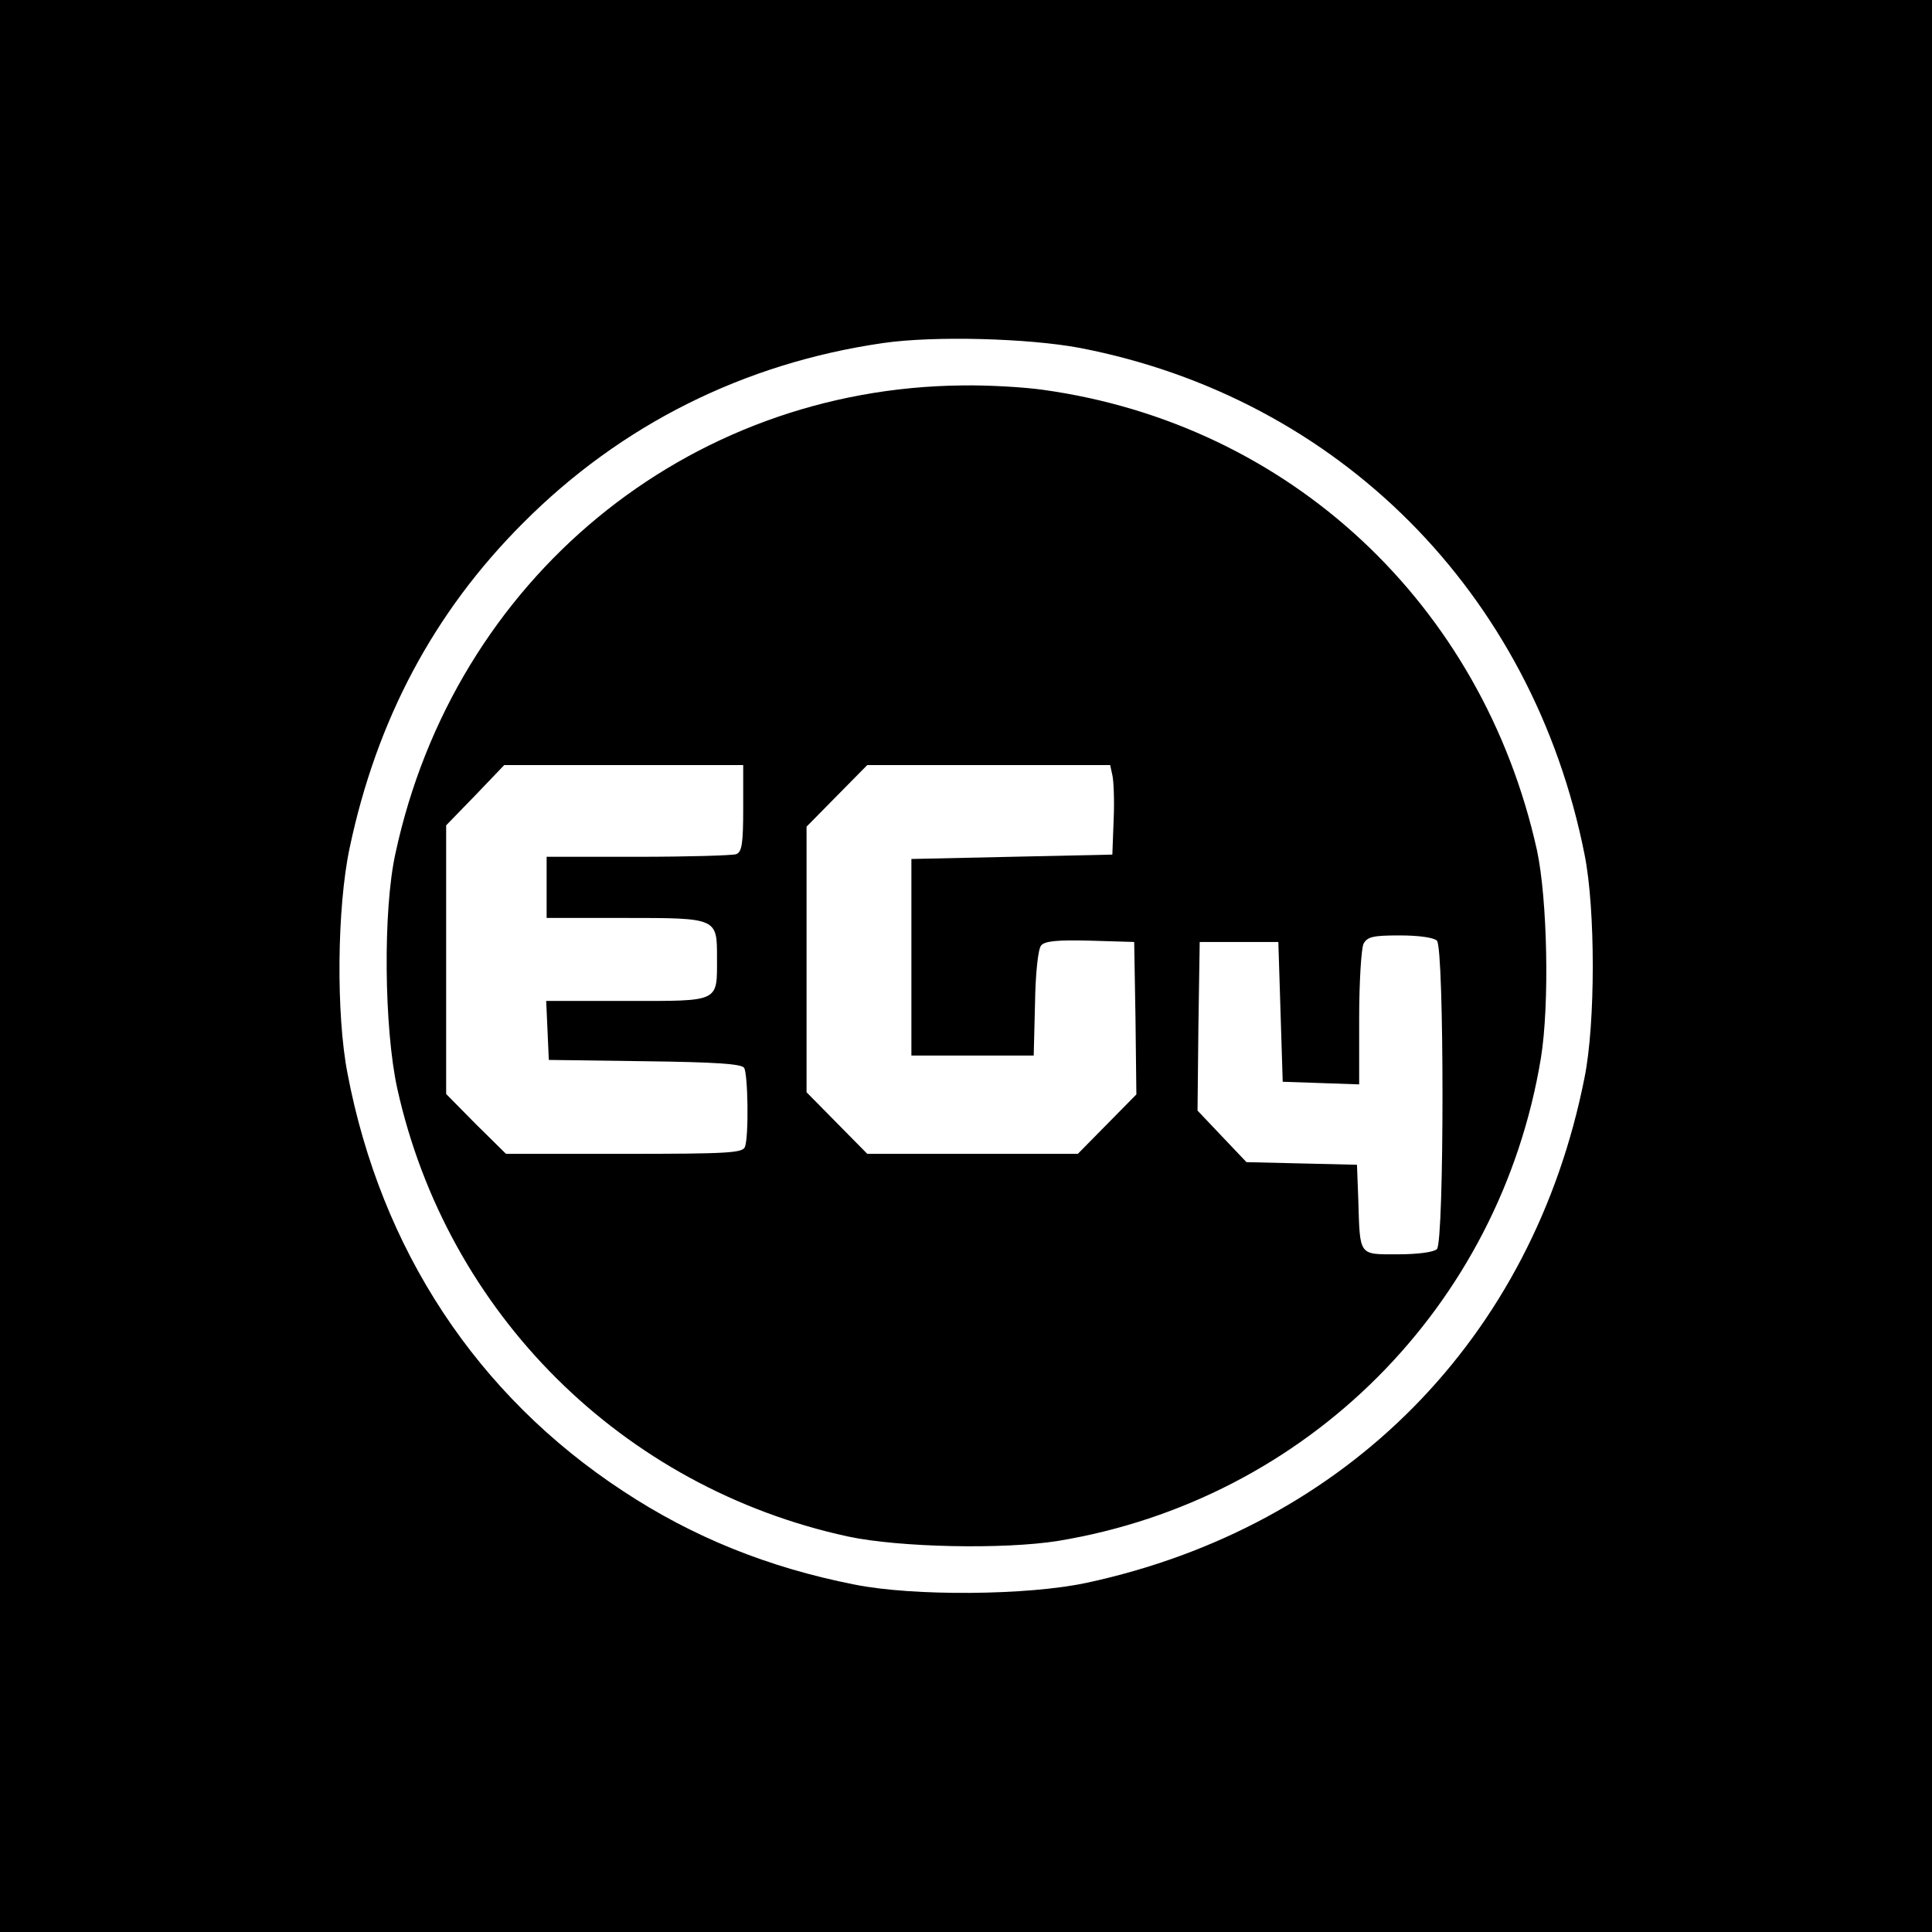
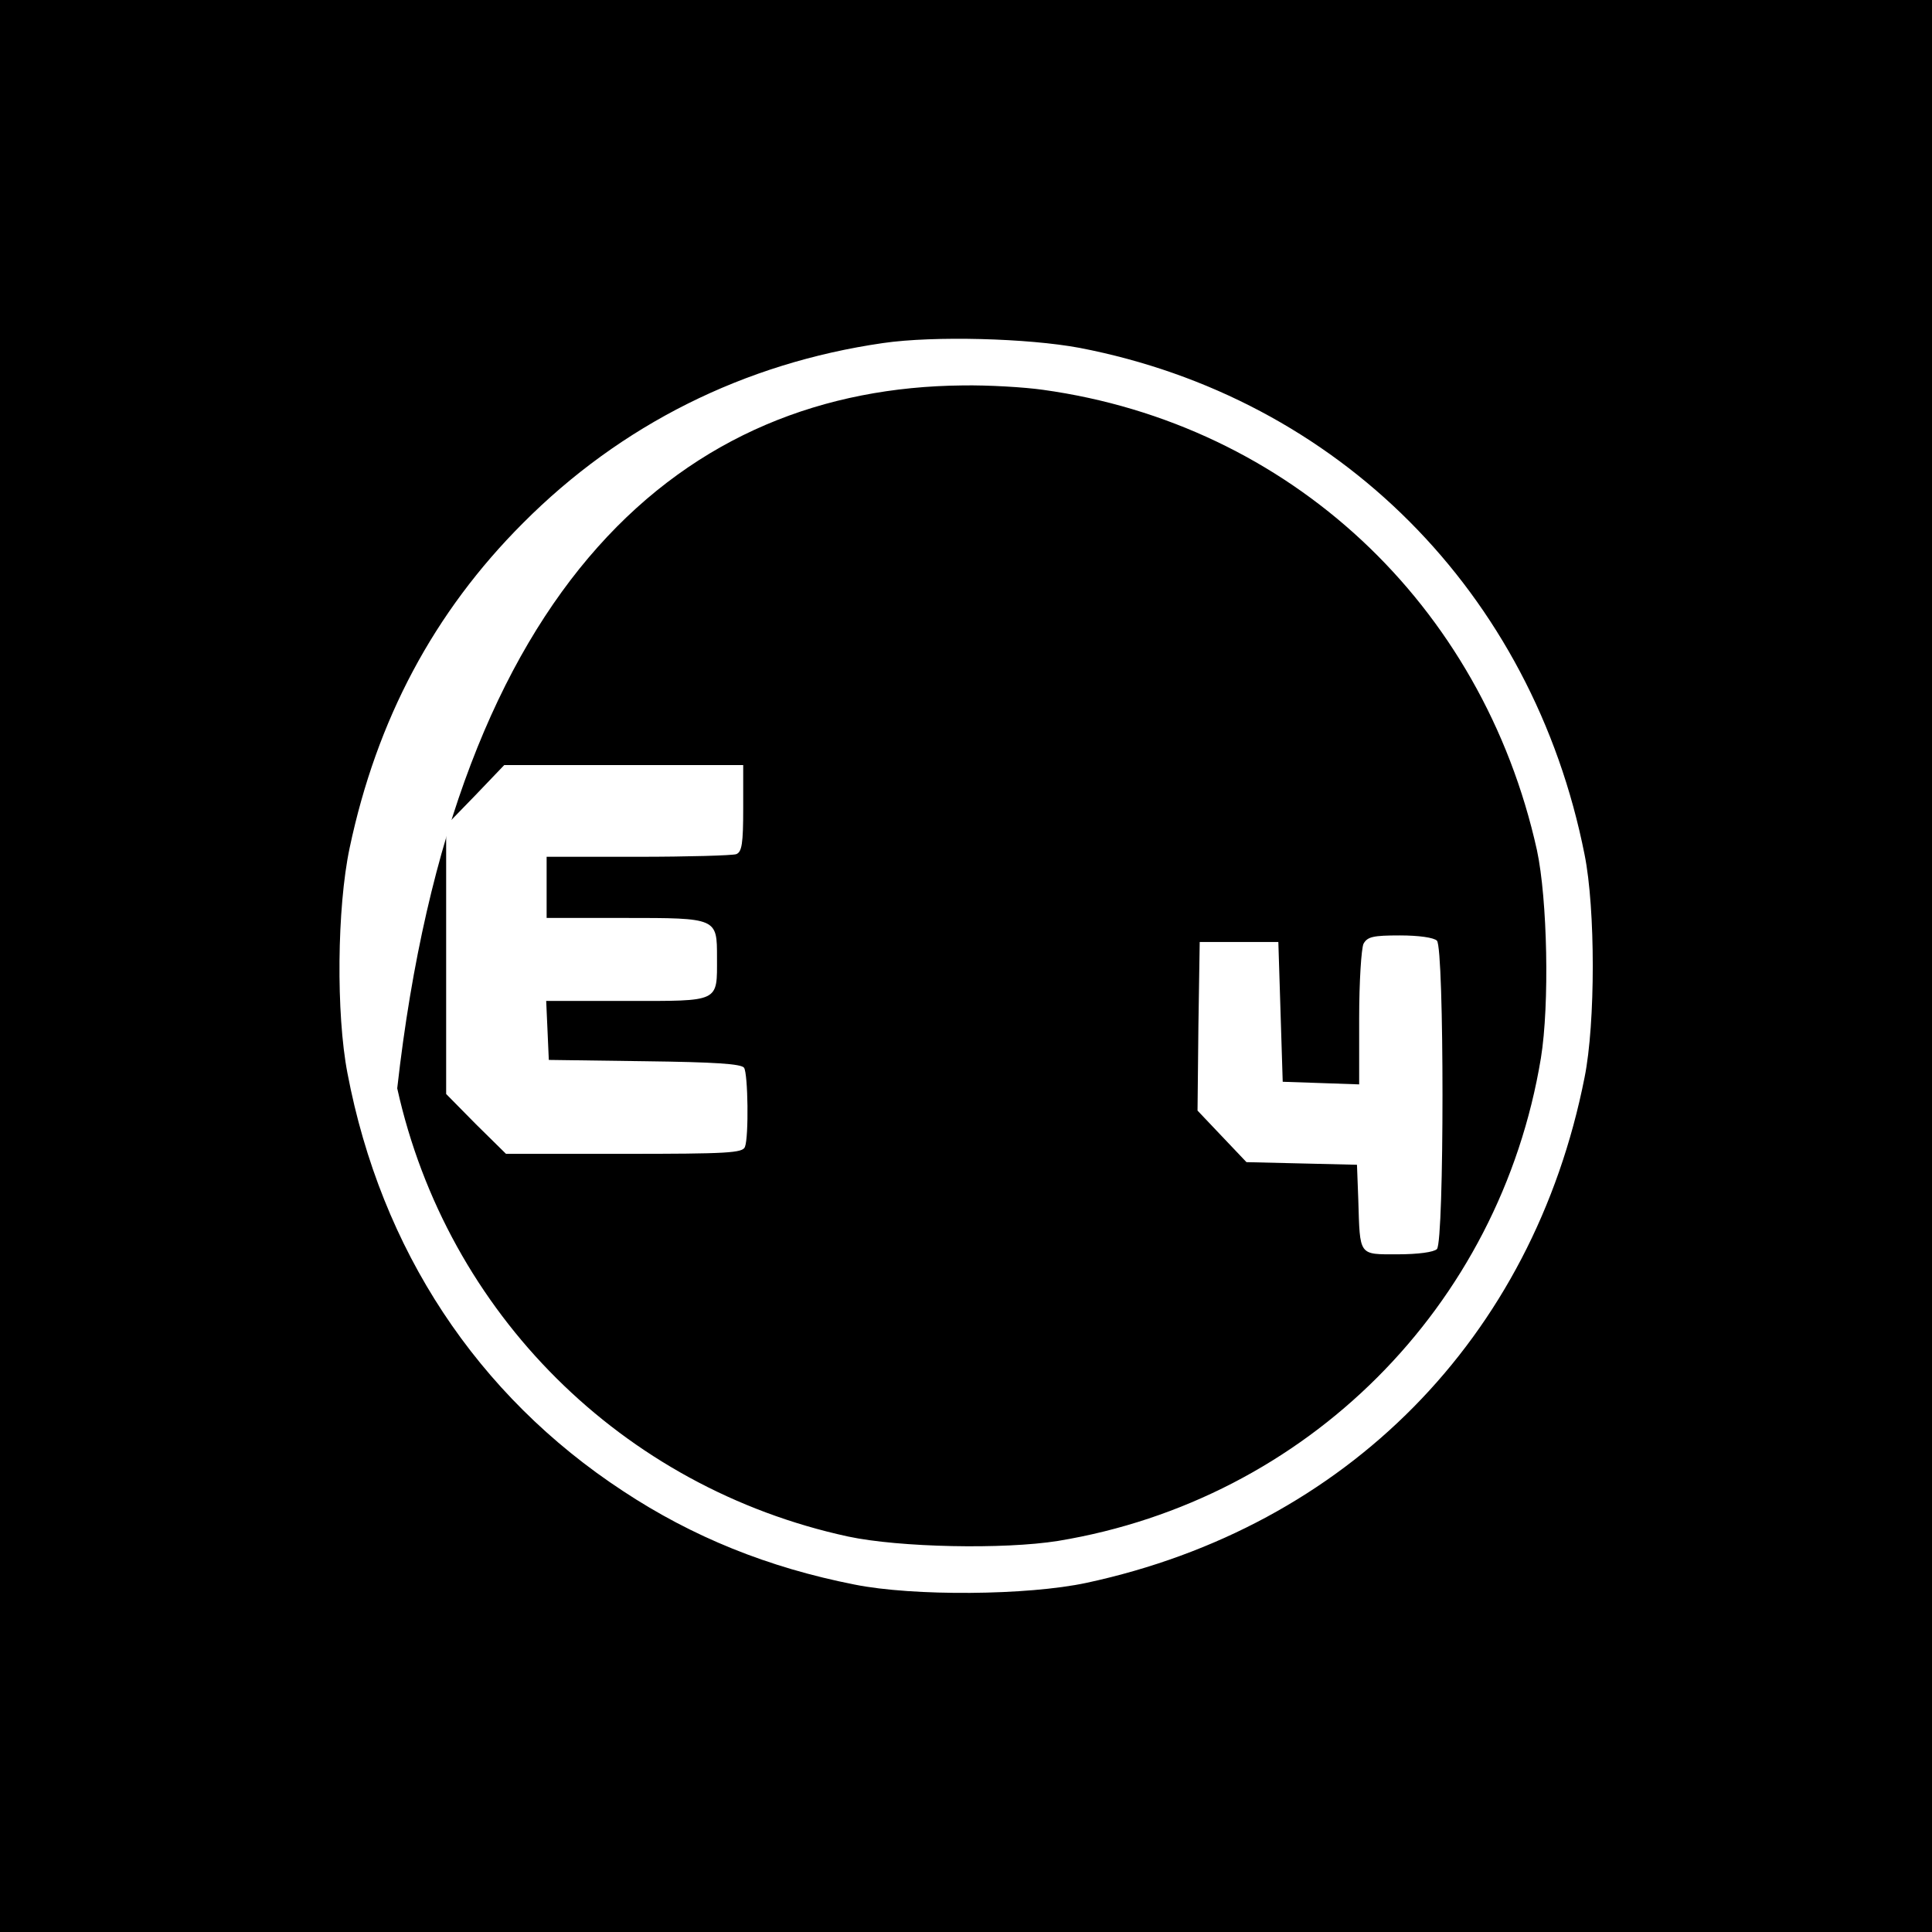
<svg xmlns="http://www.w3.org/2000/svg" width="2500" height="2500" viewBox="0 0 2500 2500" fill="none">
  <rect x="0" y="0" width="2500" height="2500" fill="#808080" stroke="none" />
  <g clip-path="url(#clip0_633_13)">
    <path fill-rule="evenodd" clip-rule="evenodd" d="M0 0H2500V2500H0V0Z" fill="black" />
-     <path d="M1142.6 443.914C962.839 469.917 803.431 549.621 676.808 676.808C561.492 792.125 487.44 931.183 452.393 1097.37C436 1174.82 434.87 1312.18 449.567 1388.49C493.093 1617.43 617.454 1805.67 806.257 1929.46C896.136 1988.82 993.929 2028.39 1105.85 2050.43C1181.6 2065.7 1329.7 2064.57 1406.02 2048.17C1742.36 1975.82 1983.73 1731.62 2050.43 1394.15C2064.57 1324.05 2064.57 1175.95 2050.43 1105.85C1983.17 766.687 1731.62 514.573 1396.97 450.132C1330.27 437.696 1208.73 434.304 1142.6 443.914ZM1349.49 504.398C1668.31 548.49 1918.16 781.385 1988.82 1100.2C2002.38 1163.51 2005.21 1299.74 1993.91 1369.27C1940.77 1690.92 1690.92 1940.77 1369.27 1993.91C1298.61 2005.21 1163.51 2002.38 1097.38 1988.25C805.127 1924.94 578.45 1699.4 514.008 1408.28C497.05 1330.83 495.354 1177.64 511.747 1104.16C588.06 749.729 888.222 502.137 1245.48 498.746C1278.83 498.18 1325.75 501.007 1349.49 504.398Z" fill="white" />
+     <path d="M1142.6 443.914C962.839 469.917 803.431 549.621 676.808 676.808C561.492 792.125 487.44 931.183 452.393 1097.37C436 1174.82 434.87 1312.18 449.567 1388.49C493.093 1617.43 617.454 1805.67 806.257 1929.46C896.136 1988.82 993.929 2028.39 1105.85 2050.43C1181.6 2065.7 1329.7 2064.57 1406.02 2048.17C1742.36 1975.82 1983.73 1731.62 2050.43 1394.15C2064.57 1324.05 2064.57 1175.95 2050.43 1105.85C1983.17 766.687 1731.62 514.573 1396.97 450.132C1330.27 437.696 1208.73 434.304 1142.6 443.914ZM1349.49 504.398C1668.31 548.49 1918.16 781.385 1988.82 1100.2C2002.38 1163.51 2005.21 1299.74 1993.91 1369.27C1940.77 1690.92 1690.92 1940.77 1369.27 1993.91C1298.61 2005.21 1163.51 2002.38 1097.38 1988.25C805.127 1924.94 578.45 1699.4 514.008 1408.28C588.06 749.729 888.222 502.137 1245.48 498.746C1278.83 498.18 1325.75 501.007 1349.49 504.398Z" fill="white" />
    <path d="M615.193 1028.98L577.319 1067.98V1242.09V1415.63L615.758 1454.63L654.762 1493.07H807.387C941.923 1493.07 961.143 1491.94 963.969 1484.02C969.057 1471.02 967.926 1389.62 962.839 1381.71C959.447 1376.62 924.965 1374.36 834.521 1373.23L710.16 1371.53L708.464 1333.1L706.768 1295.22H811.344C932.314 1295.22 927.792 1297.48 927.792 1239.26C927.792 1187.82 928.357 1187.82 808.518 1187.82H707.333V1148.25V1108.68H825.476C890.483 1108.68 947.576 1106.98 952.664 1105.29C960.012 1102.46 961.708 1091.72 961.708 1045.93V989.972H807.387H652.501L615.193 1028.98Z" fill="white" />
-     <path d="M1083.24 1029.54L1043.67 1069.68V1241.52V1413.37L1083.24 1453.5L1122.25 1493.07H1258.48H1394.71L1432.58 1454.63L1470.46 1416.19L1469.33 1317.83L1467.63 1218.91L1410.54 1217.21C1368.14 1216.08 1351.75 1217.78 1347.23 1223.43C1343.27 1227.95 1339.88 1259.61 1339.31 1298.61L1337.62 1365.88H1258.48H1179.34V1238.69V1111.51L1309.35 1108.68L1439.37 1105.85L1441.06 1060.63C1442.19 1035.76 1441.06 1009.76 1439.37 1002.97L1436.54 989.972H1279.39H1122.25L1083.24 1029.54Z" fill="white" />
    <path d="M1764.4 1221.17C1761.58 1227.39 1758.75 1269.78 1758.75 1317.83V1403.19L1709.57 1401.49L1659.83 1399.8L1657 1309.35L1654.17 1218.91H1603.3H1552.42L1550.73 1328.01L1549.6 1437.11L1581.25 1470.46L1612.91 1503.81L1684.7 1505.51L1755.92 1507.2L1757.62 1552.42C1759.88 1625.91 1757.62 1623.08 1808.49 1623.08C1835.06 1623.08 1855.41 1620.26 1859.37 1616.3C1868.98 1606.69 1868.98 1226.82 1859.37 1217.21C1855.41 1213.26 1836.19 1210.43 1811.32 1210.43C1776.84 1210.43 1769.49 1212.13 1764.4 1221.17Z" fill="white" />
  </g>
  <defs>
    <clipPath id="clip0_633_13">
      <rect width="2500" height="2500" fill="white" />
    </clipPath>
  </defs>
</svg>